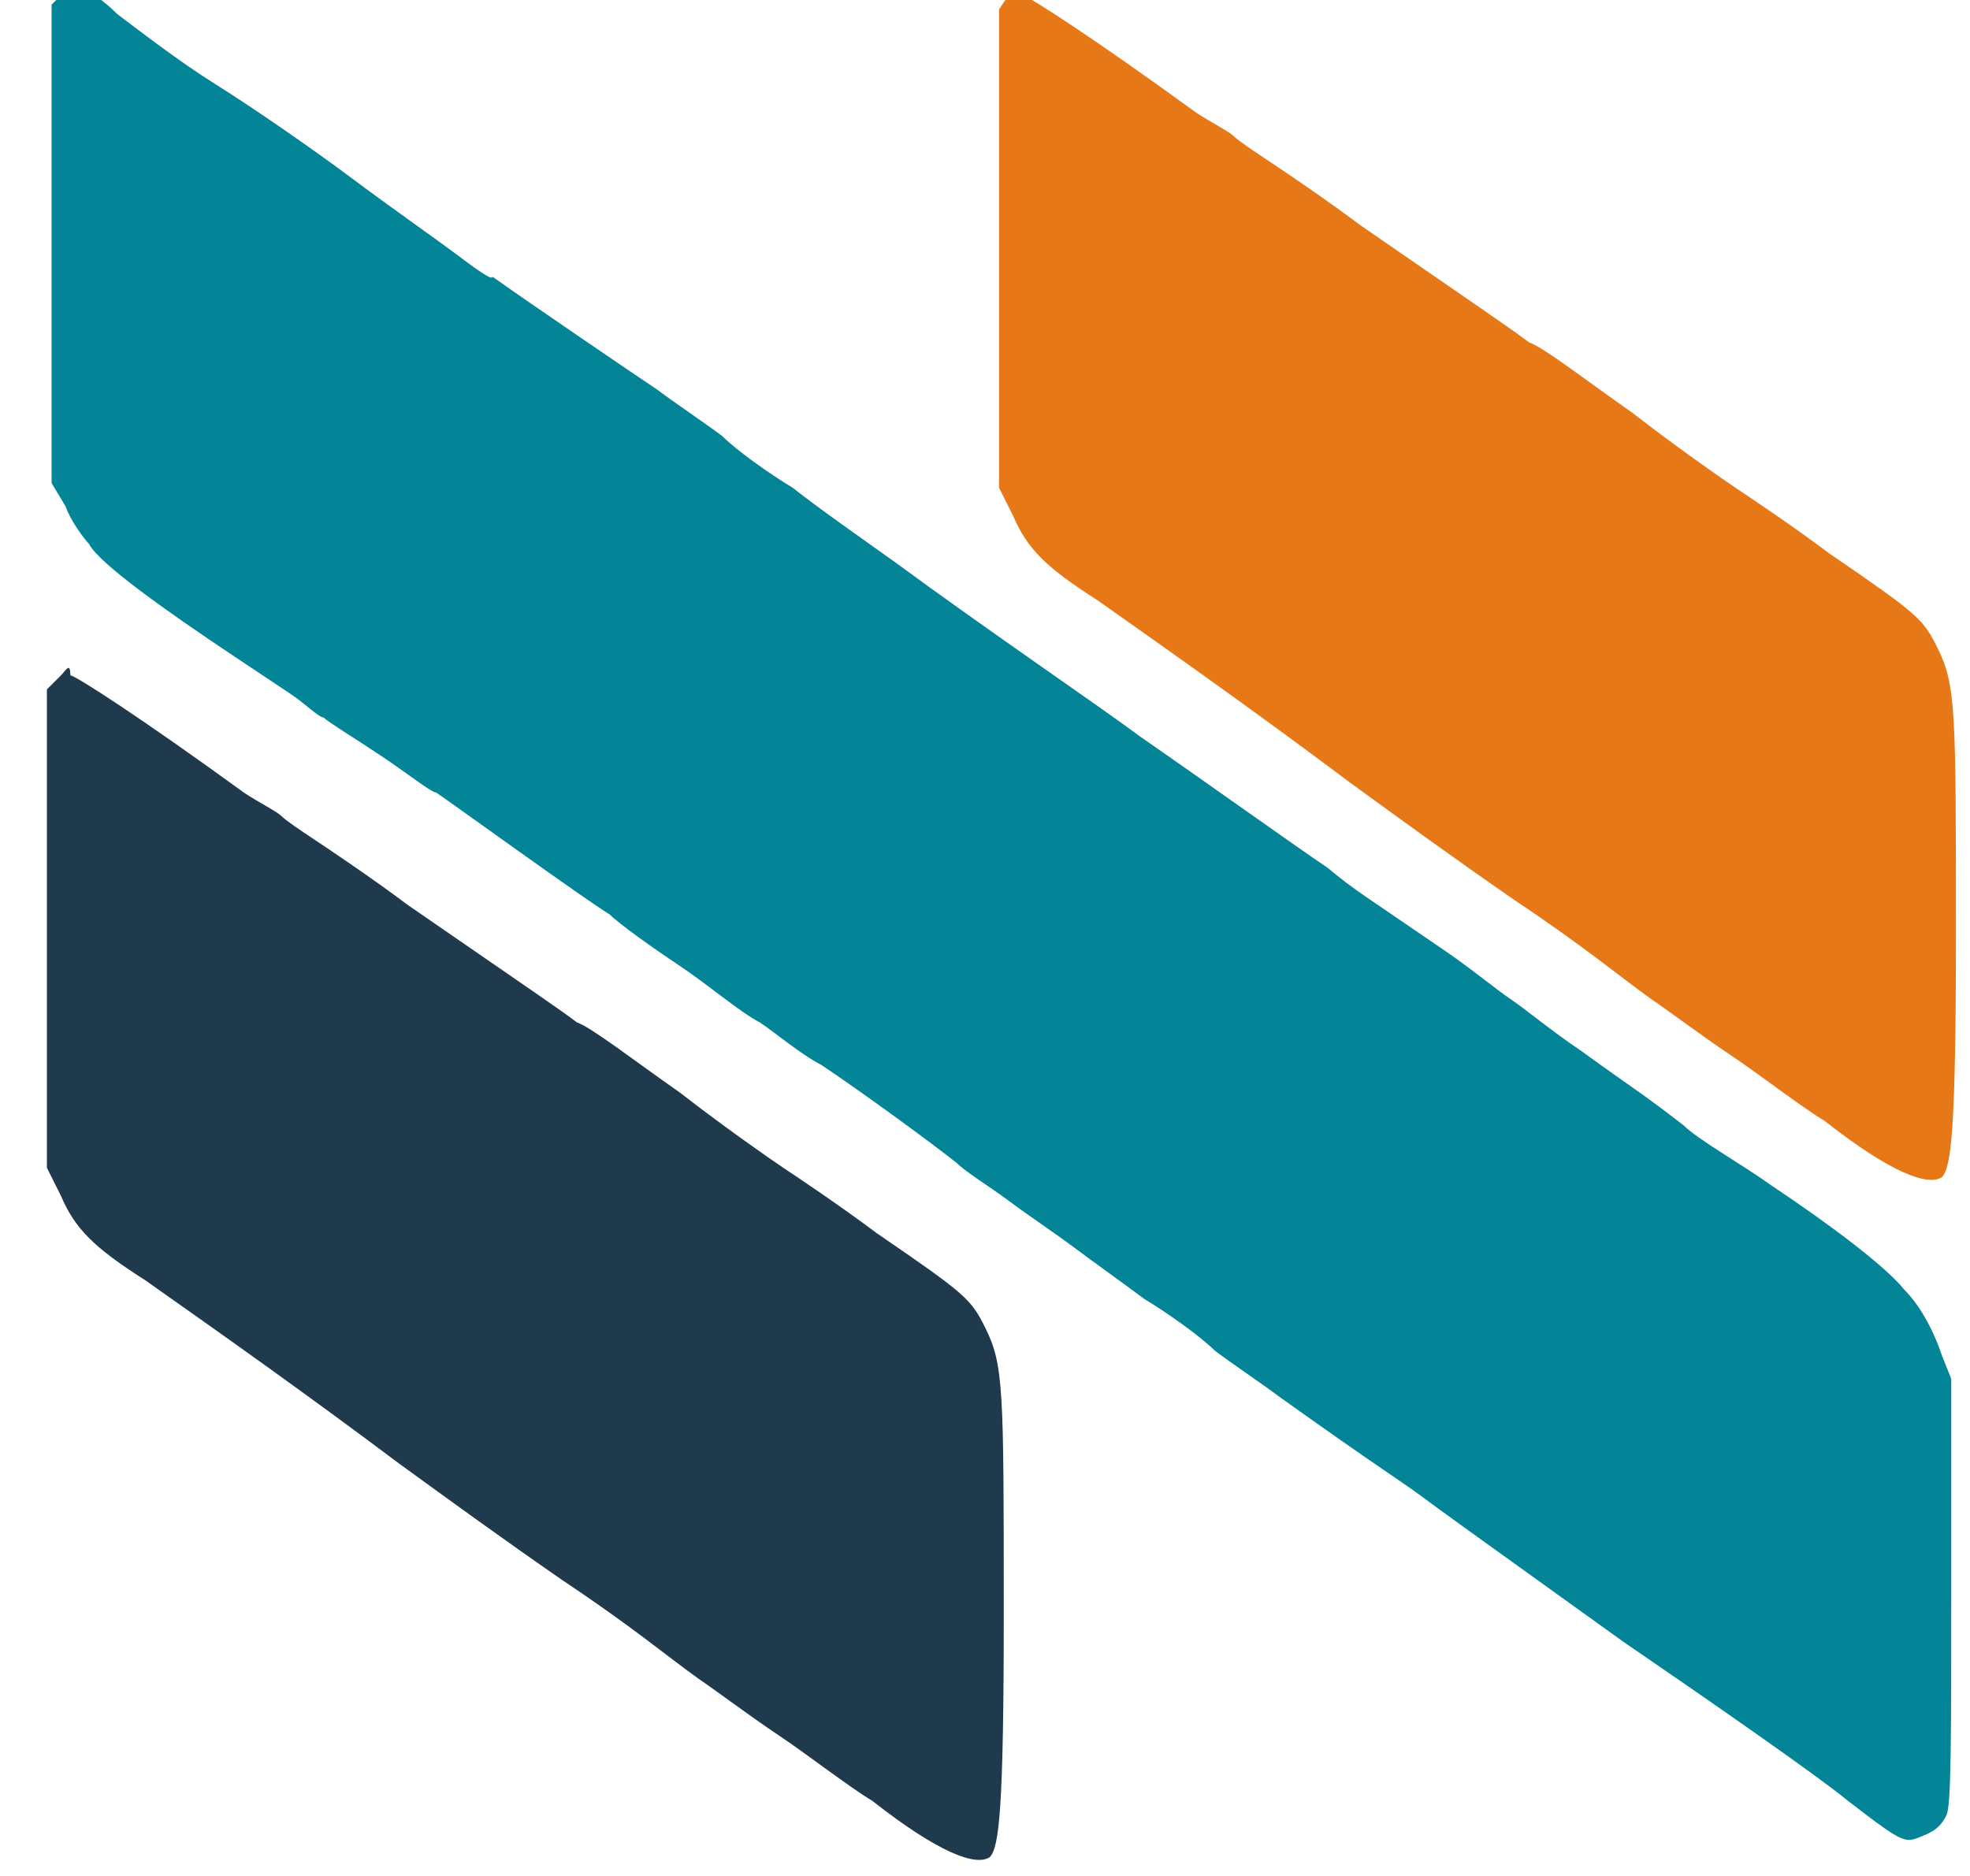
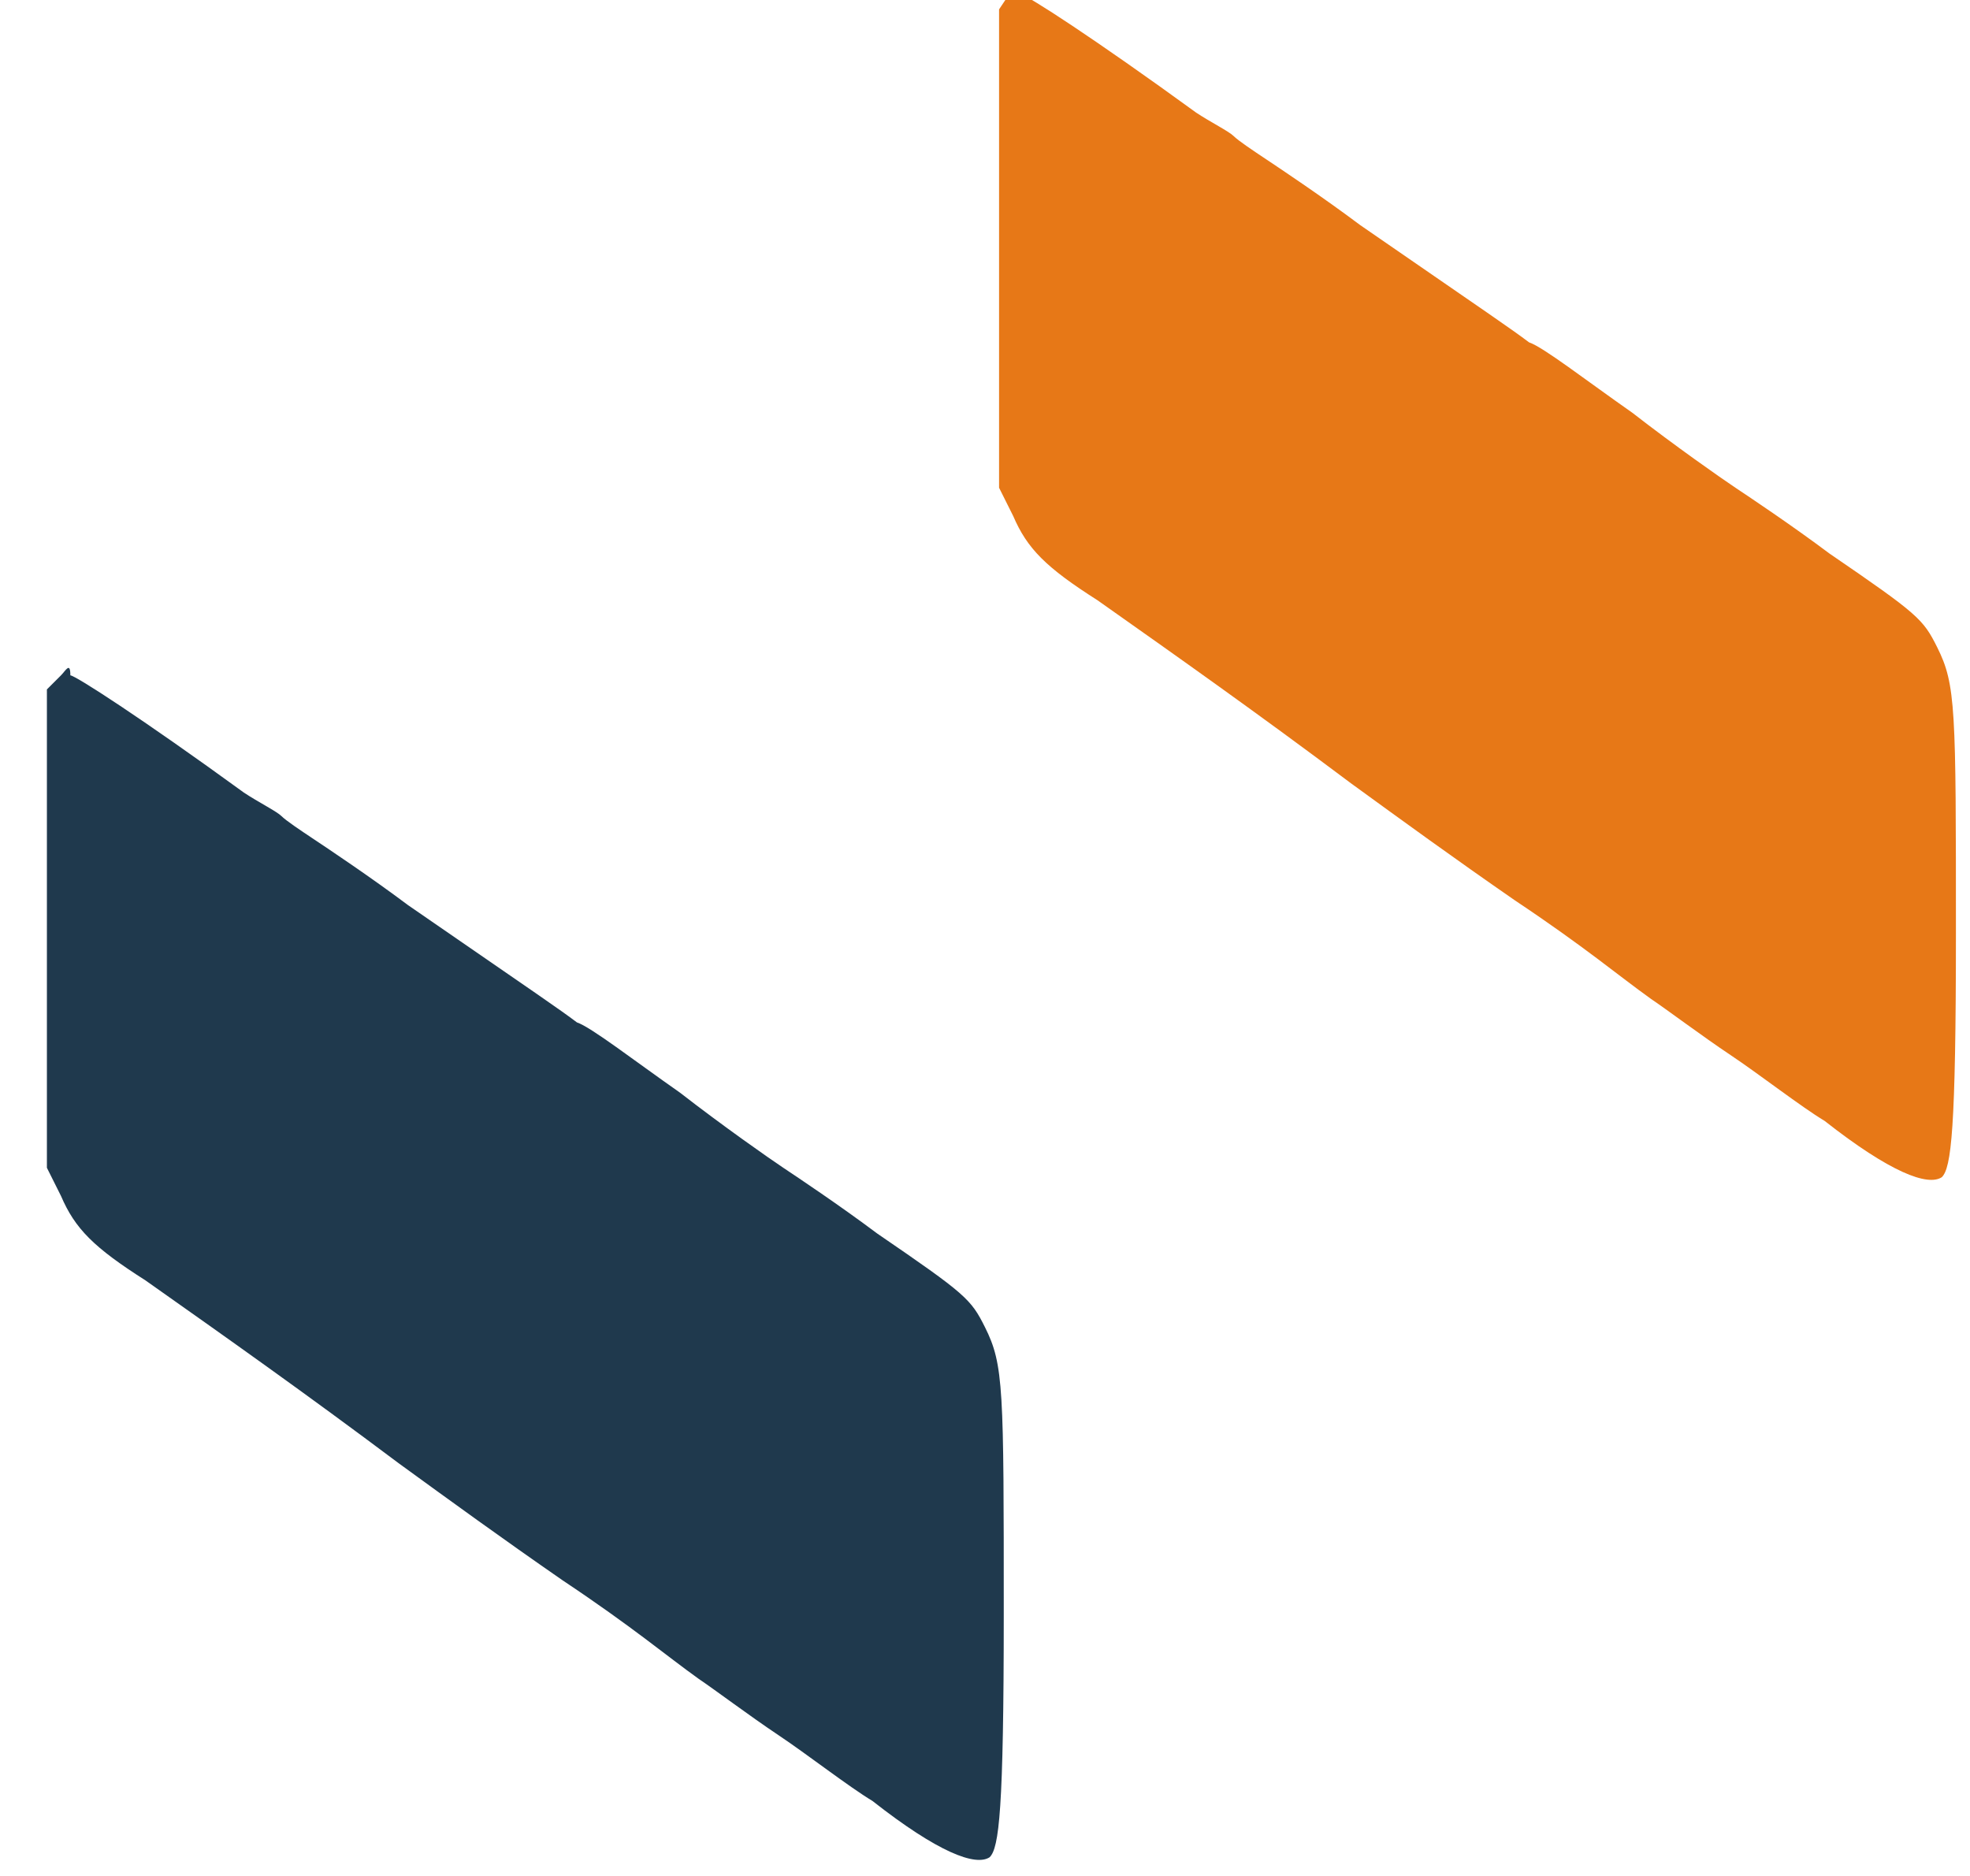
<svg xmlns="http://www.w3.org/2000/svg" id="图层_1" x="0px" y="0px" viewBox="0 0 42 40" style="enable-background:new 0 0 42 40;" xml:space="preserve">
-   <path id="_306761216" style="fill-rule:evenodd;clip-rule:evenodd;fill:#038497;" d="M1.3-0.1L1.1,0.1v5.1l0,5.1l0.3,0.5 c0.1,0.3,0.4,0.7,0.5,0.8C2.1,12,3.5,13,5,14c0.3,0.2,0.9,0.6,1.2,0.8c0.3,0.2,0.6,0.5,0.7,0.5c0.1,0.1,0.6,0.4,1.2,0.8 c0.6,0.4,1.1,0.8,1.2,0.8c0.3,0.2,3.2,2.3,3.7,2.6c0.2,0.2,0.9,0.7,1.5,1.1c0.6,0.4,1.3,1,1.7,1.2c0.3,0.2,0.9,0.7,1.3,0.9 c0.9,0.6,2.4,1.7,2.9,2.1c0.2,0.2,0.7,0.5,1.1,0.8c0.4,0.3,1,0.7,1.4,1c0.4,0.3,1.1,0.8,1.5,1.1c0.5,0.3,1.2,0.8,1.5,1.1 c0.4,0.3,1,0.7,1.4,1c2.1,1.5,2.6,1.8,3,2.1c0.4,0.3,1.1,0.8,4.3,3.1c1.9,1.3,4.2,2.9,4.8,3.4c1.3,1,1.2,0.9,1.7,0.7 c0.2-0.1,0.3-0.2,0.4-0.4c0.1-0.2,0.1-1.7,0.1-4.8l0-4.5l-0.2-0.5c-0.2-0.6-0.5-1.1-0.8-1.4c-0.4-0.5-1.6-1.4-2.8-2.2 c-0.7-0.5-1.6-1-1.9-1.3c-0.9-0.7-1.1-0.8-2.2-1.6c-0.6-0.4-1.2-0.9-1.5-1.1c-0.3-0.2-0.9-0.7-1.5-1.1c-1.6-1.1-1.8-1.2-2.4-1.7 c-0.6-0.4-2.7-1.9-4-2.8c-0.8-0.6-3.3-2.3-5.2-3.7c-0.7-0.5-1.7-1.2-2.2-1.6c-0.5-0.3-1.2-0.8-1.5-1.1c-0.4-0.3-1-0.7-1.4-1 c-0.6-0.4-2.8-1.9-3.5-2.4C10.5,6,10.1,5.7,9.7,5.4c-0.4-0.3-1.4-1-2.2-1.6s-2.1-1.5-2.9-2C3.8,1.3,2.9,0.6,2.5,0.3 C2.1-0.1,1.7-0.3,1.7-0.3C1.6-0.3,1.5-0.2,1.3-0.1L1.3-0.1L1.3-0.1z" />
  <path id="_306761408" style="fill-rule:evenodd;clip-rule:evenodd;fill:#1F394D;" d="M1.3,14.4L1,14.7v5.1l0,5.1l0.3,0.6 c0.3,0.7,0.7,1.1,1.8,1.8c1.7,1.2,3.4,2.4,5.4,3.9c1.1,0.8,2.2,1.6,3.5,2.5c1.5,1,2.2,1.6,2.9,2.1c0.3,0.2,1.1,0.8,1.7,1.2 c0.6,0.4,1.5,1.1,2,1.4c1.4,1.1,2.2,1.4,2.5,1.2c0.2-0.2,0.3-1,0.3-5.2c0-4.8,0-5.3-0.4-6.1c-0.3-0.6-0.4-0.7-2.3-2 c-0.8-0.6-1.7-1.2-2-1.4c-0.3-0.2-1.3-0.9-2.2-1.6c-1-0.7-1.9-1.4-2.2-1.5c-0.4-0.3-0.7-0.5-3.6-2.5c-0.8-0.6-1.7-1.2-2-1.4 c-0.3-0.2-0.6-0.4-0.7-0.5c-0.1-0.1-0.5-0.3-0.8-0.5c-2.2-1.6-3.6-2.5-3.7-2.5C1.5,14.1,1.4,14.3,1.3,14.4z" />
  <path id="_307446976" style="fill-rule:evenodd;clip-rule:evenodd;fill:#E77817;" d="M21.5-0.1l-0.2,0.3v5.1l0,5.1l0.3,0.6 c0.3,0.7,0.7,1.1,1.8,1.8c1.7,1.2,3.4,2.4,5.4,3.9c1.1,0.8,2.2,1.6,3.5,2.5c1.5,1,2.2,1.6,2.9,2.1c0.3,0.2,1.1,0.8,1.7,1.2 c0.6,0.4,1.5,1.1,2,1.4c1.4,1.1,2.2,1.4,2.5,1.2c0.2-0.2,0.3-1,0.3-5.2c0-4.8,0-5.3-0.4-6.1c-0.3-0.6-0.4-0.7-2.3-2 c-0.8-0.6-1.7-1.2-2-1.4c-0.3-0.2-1.3-0.9-2.2-1.6c-1-0.7-1.9-1.4-2.2-1.5c-0.4-0.3-0.7-0.5-3.6-2.5c-0.8-0.6-1.7-1.2-2-1.4 c-0.3-0.2-0.6-0.4-0.7-0.5c-0.1-0.1-0.5-0.3-0.8-0.5c-2.2-1.6-3.6-2.5-3.7-2.5C21.8-0.4,21.6-0.3,21.5-0.1L21.5-0.1z" />
</svg>